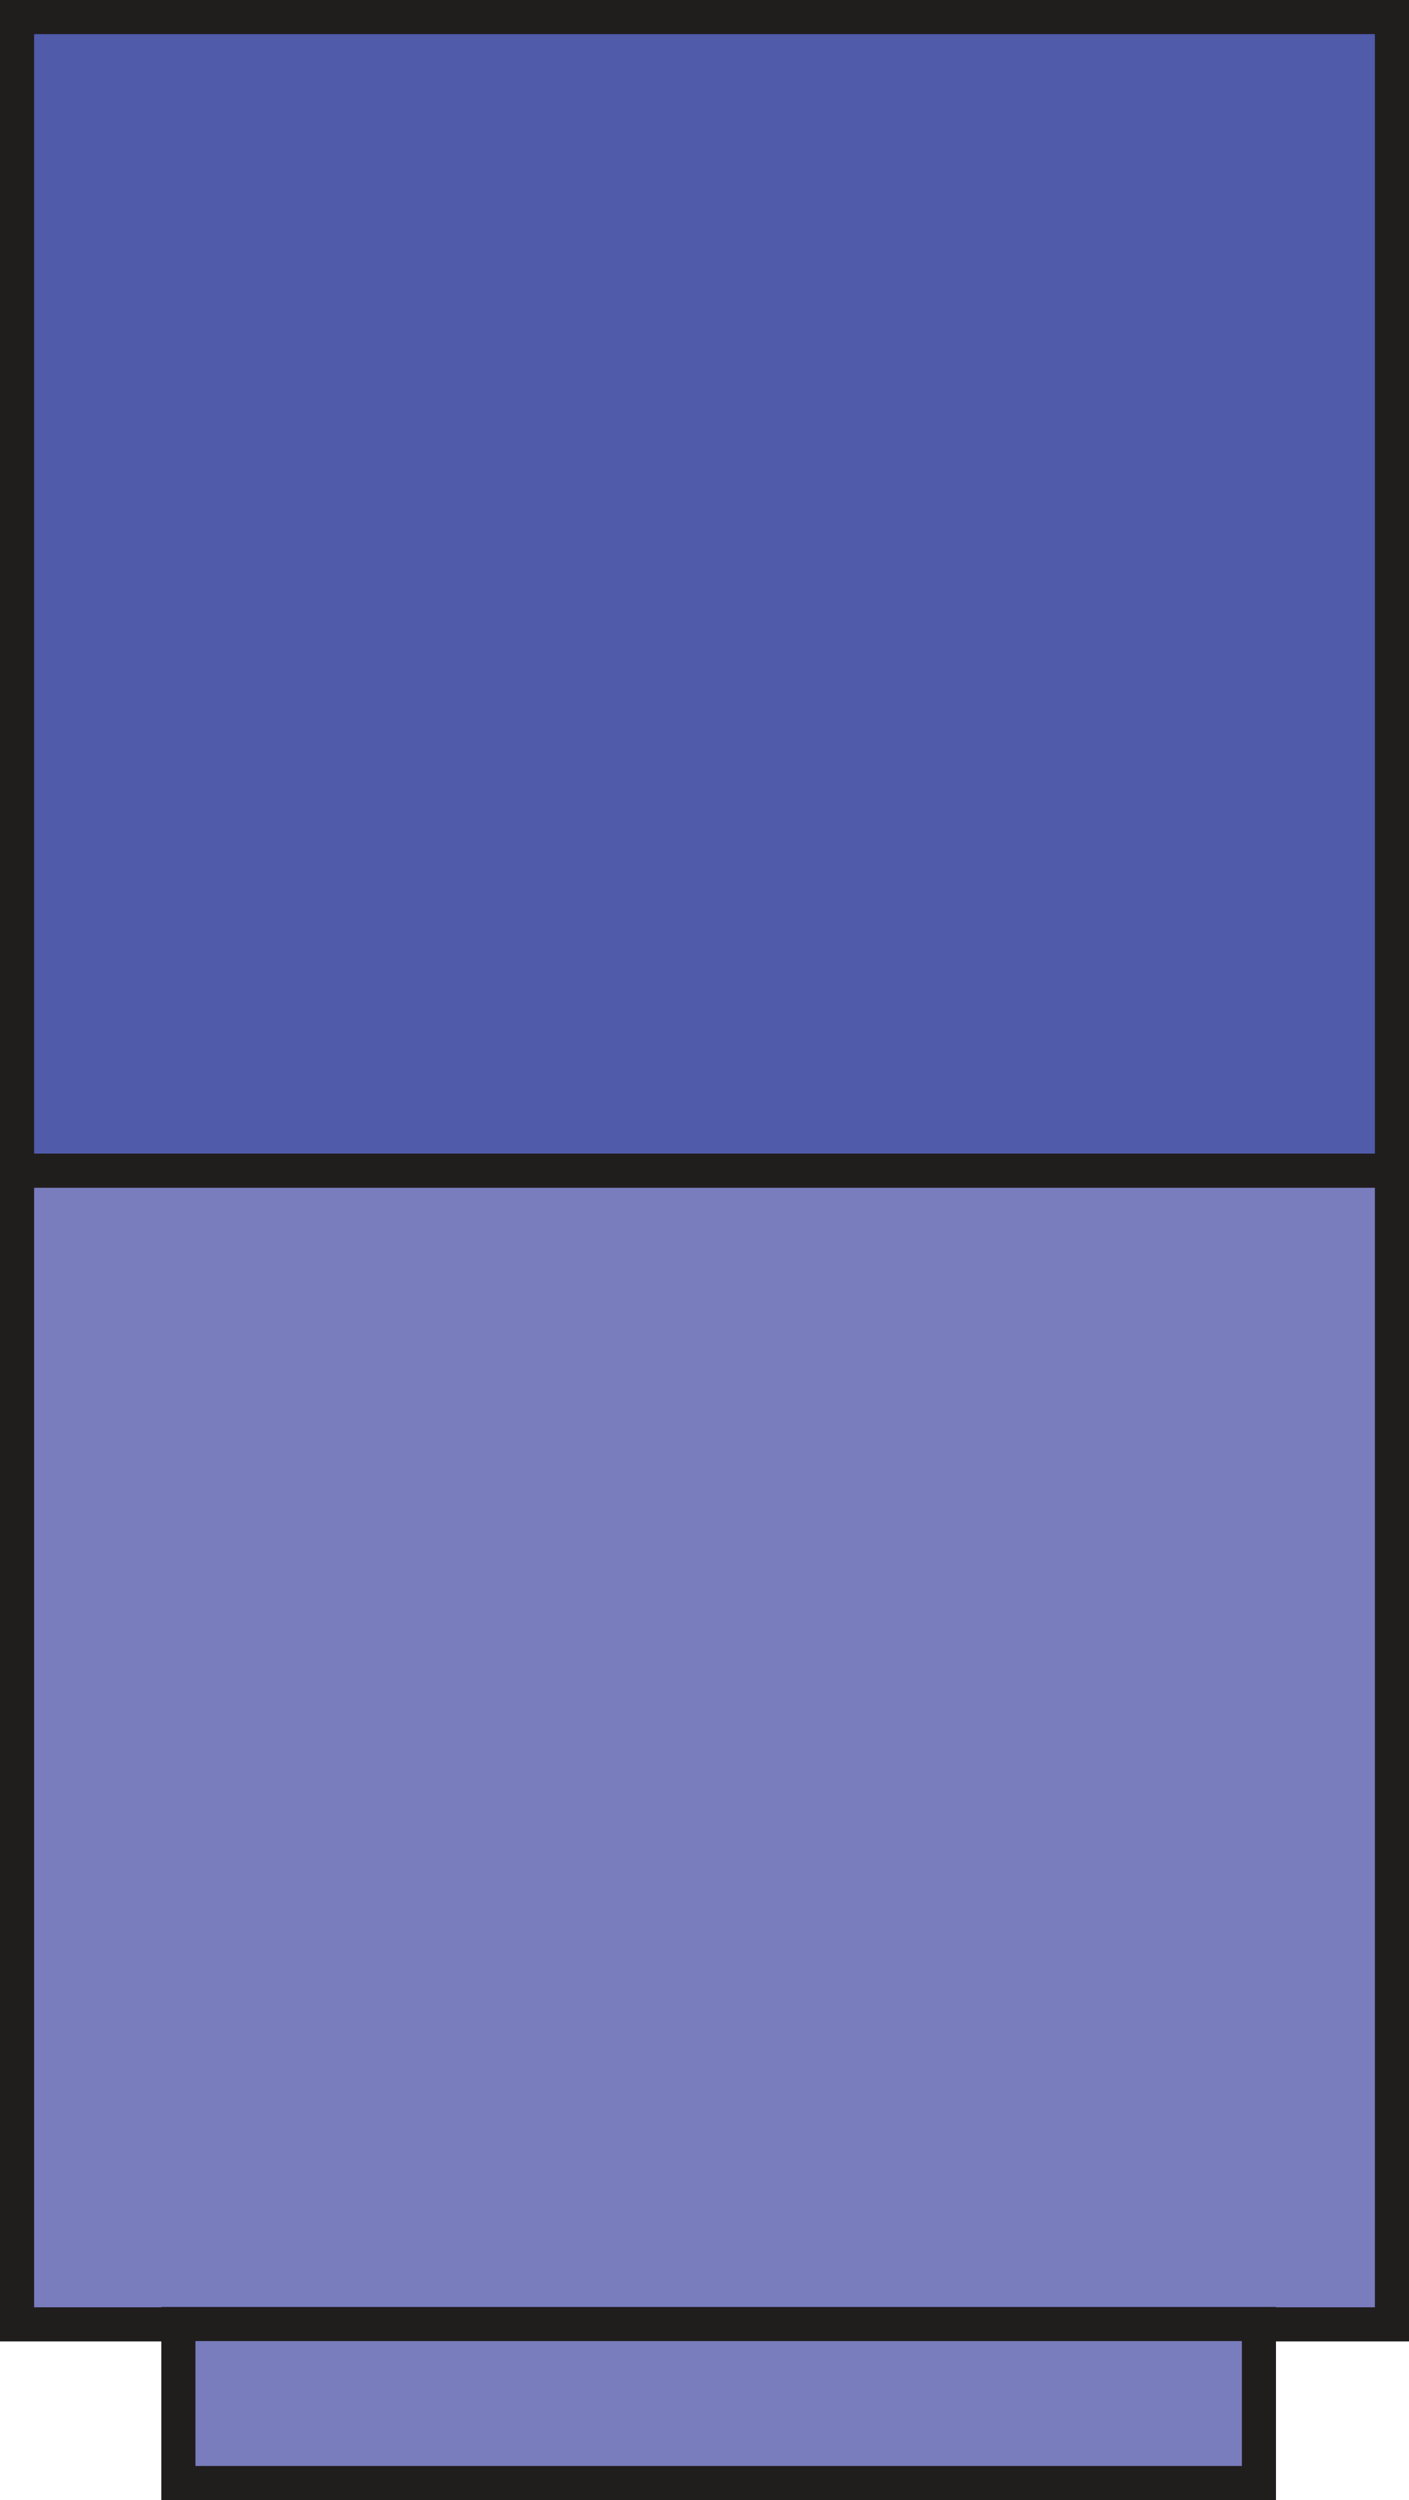
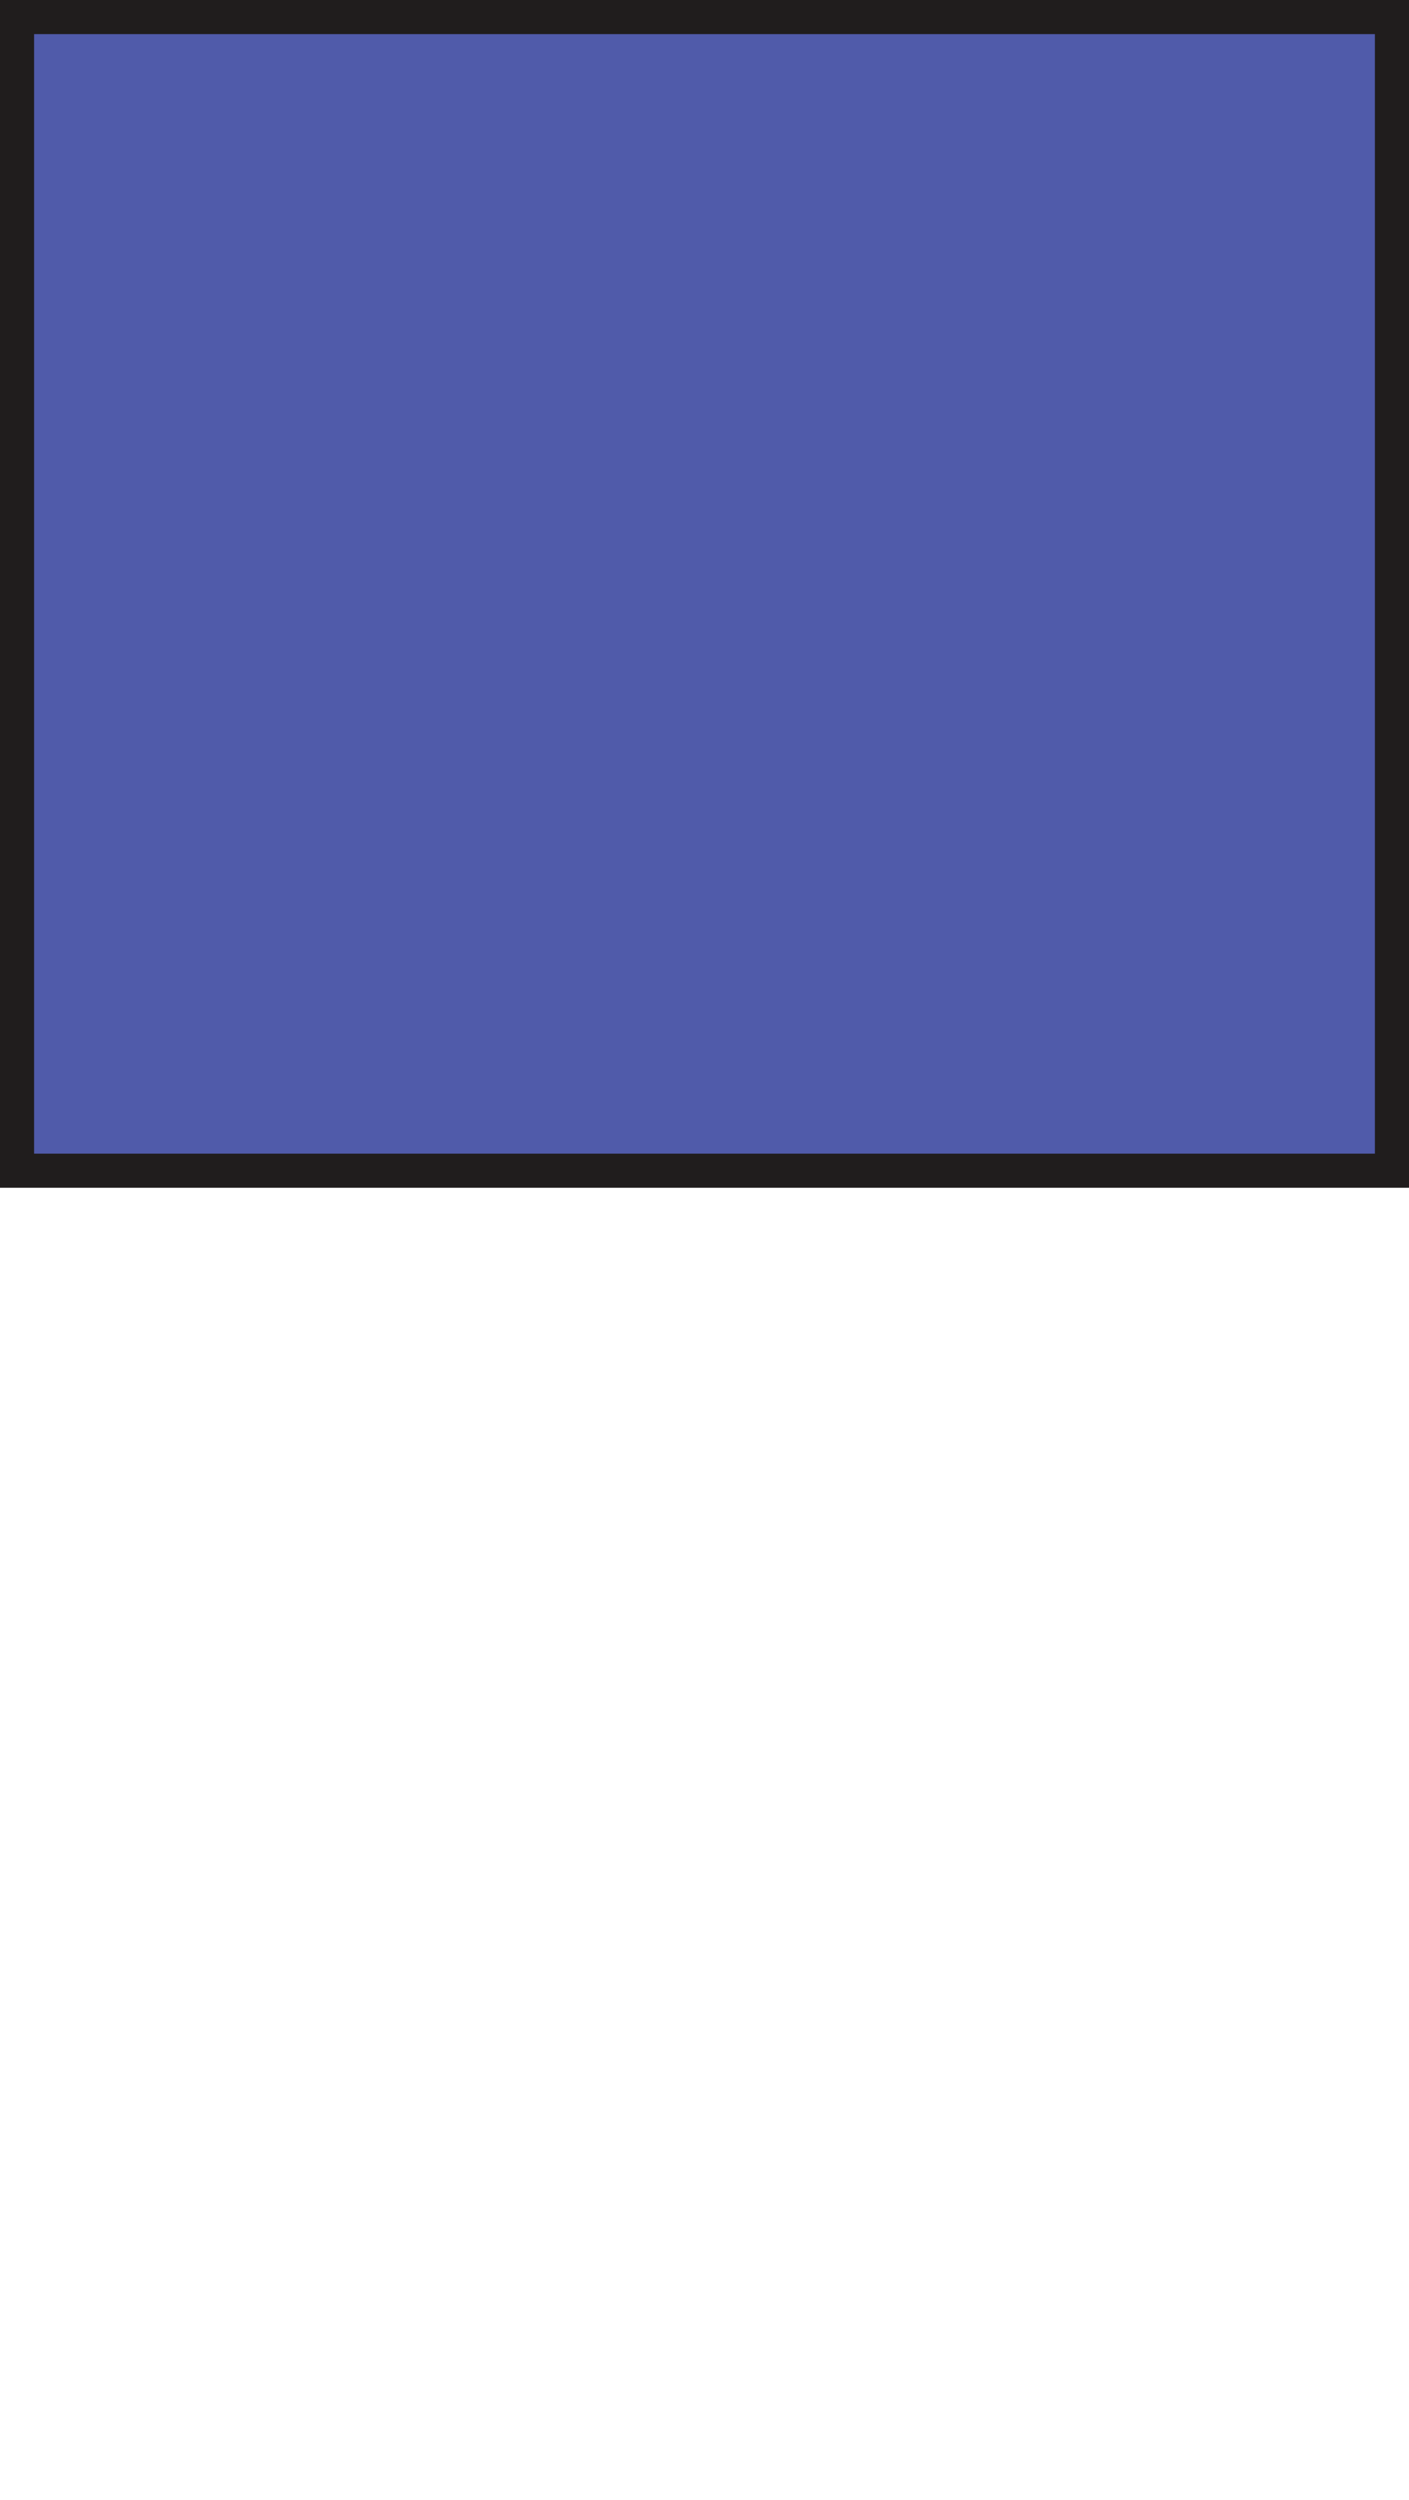
<svg xmlns="http://www.w3.org/2000/svg" id="Layer_2" data-name="Layer 2" viewBox="0 0 41.31 73.27">
  <g id="Content">
    <g>
      <rect x=".5" y=".5" width="40.31" height="33.81" fill="#505baa" stroke="#201d1d" stroke-miterlimit="10" />
-       <rect x=".5" y="34.31" width="40.31" height="33.81" fill="#797dbd" stroke="#201d1d" stroke-miterlimit="10" />
-       <rect x="5.23" y="68.11" width="31.68" height="4.66" fill="#797dbd" stroke="#201d1d" stroke-miterlimit="10" />
    </g>
  </g>
</svg>